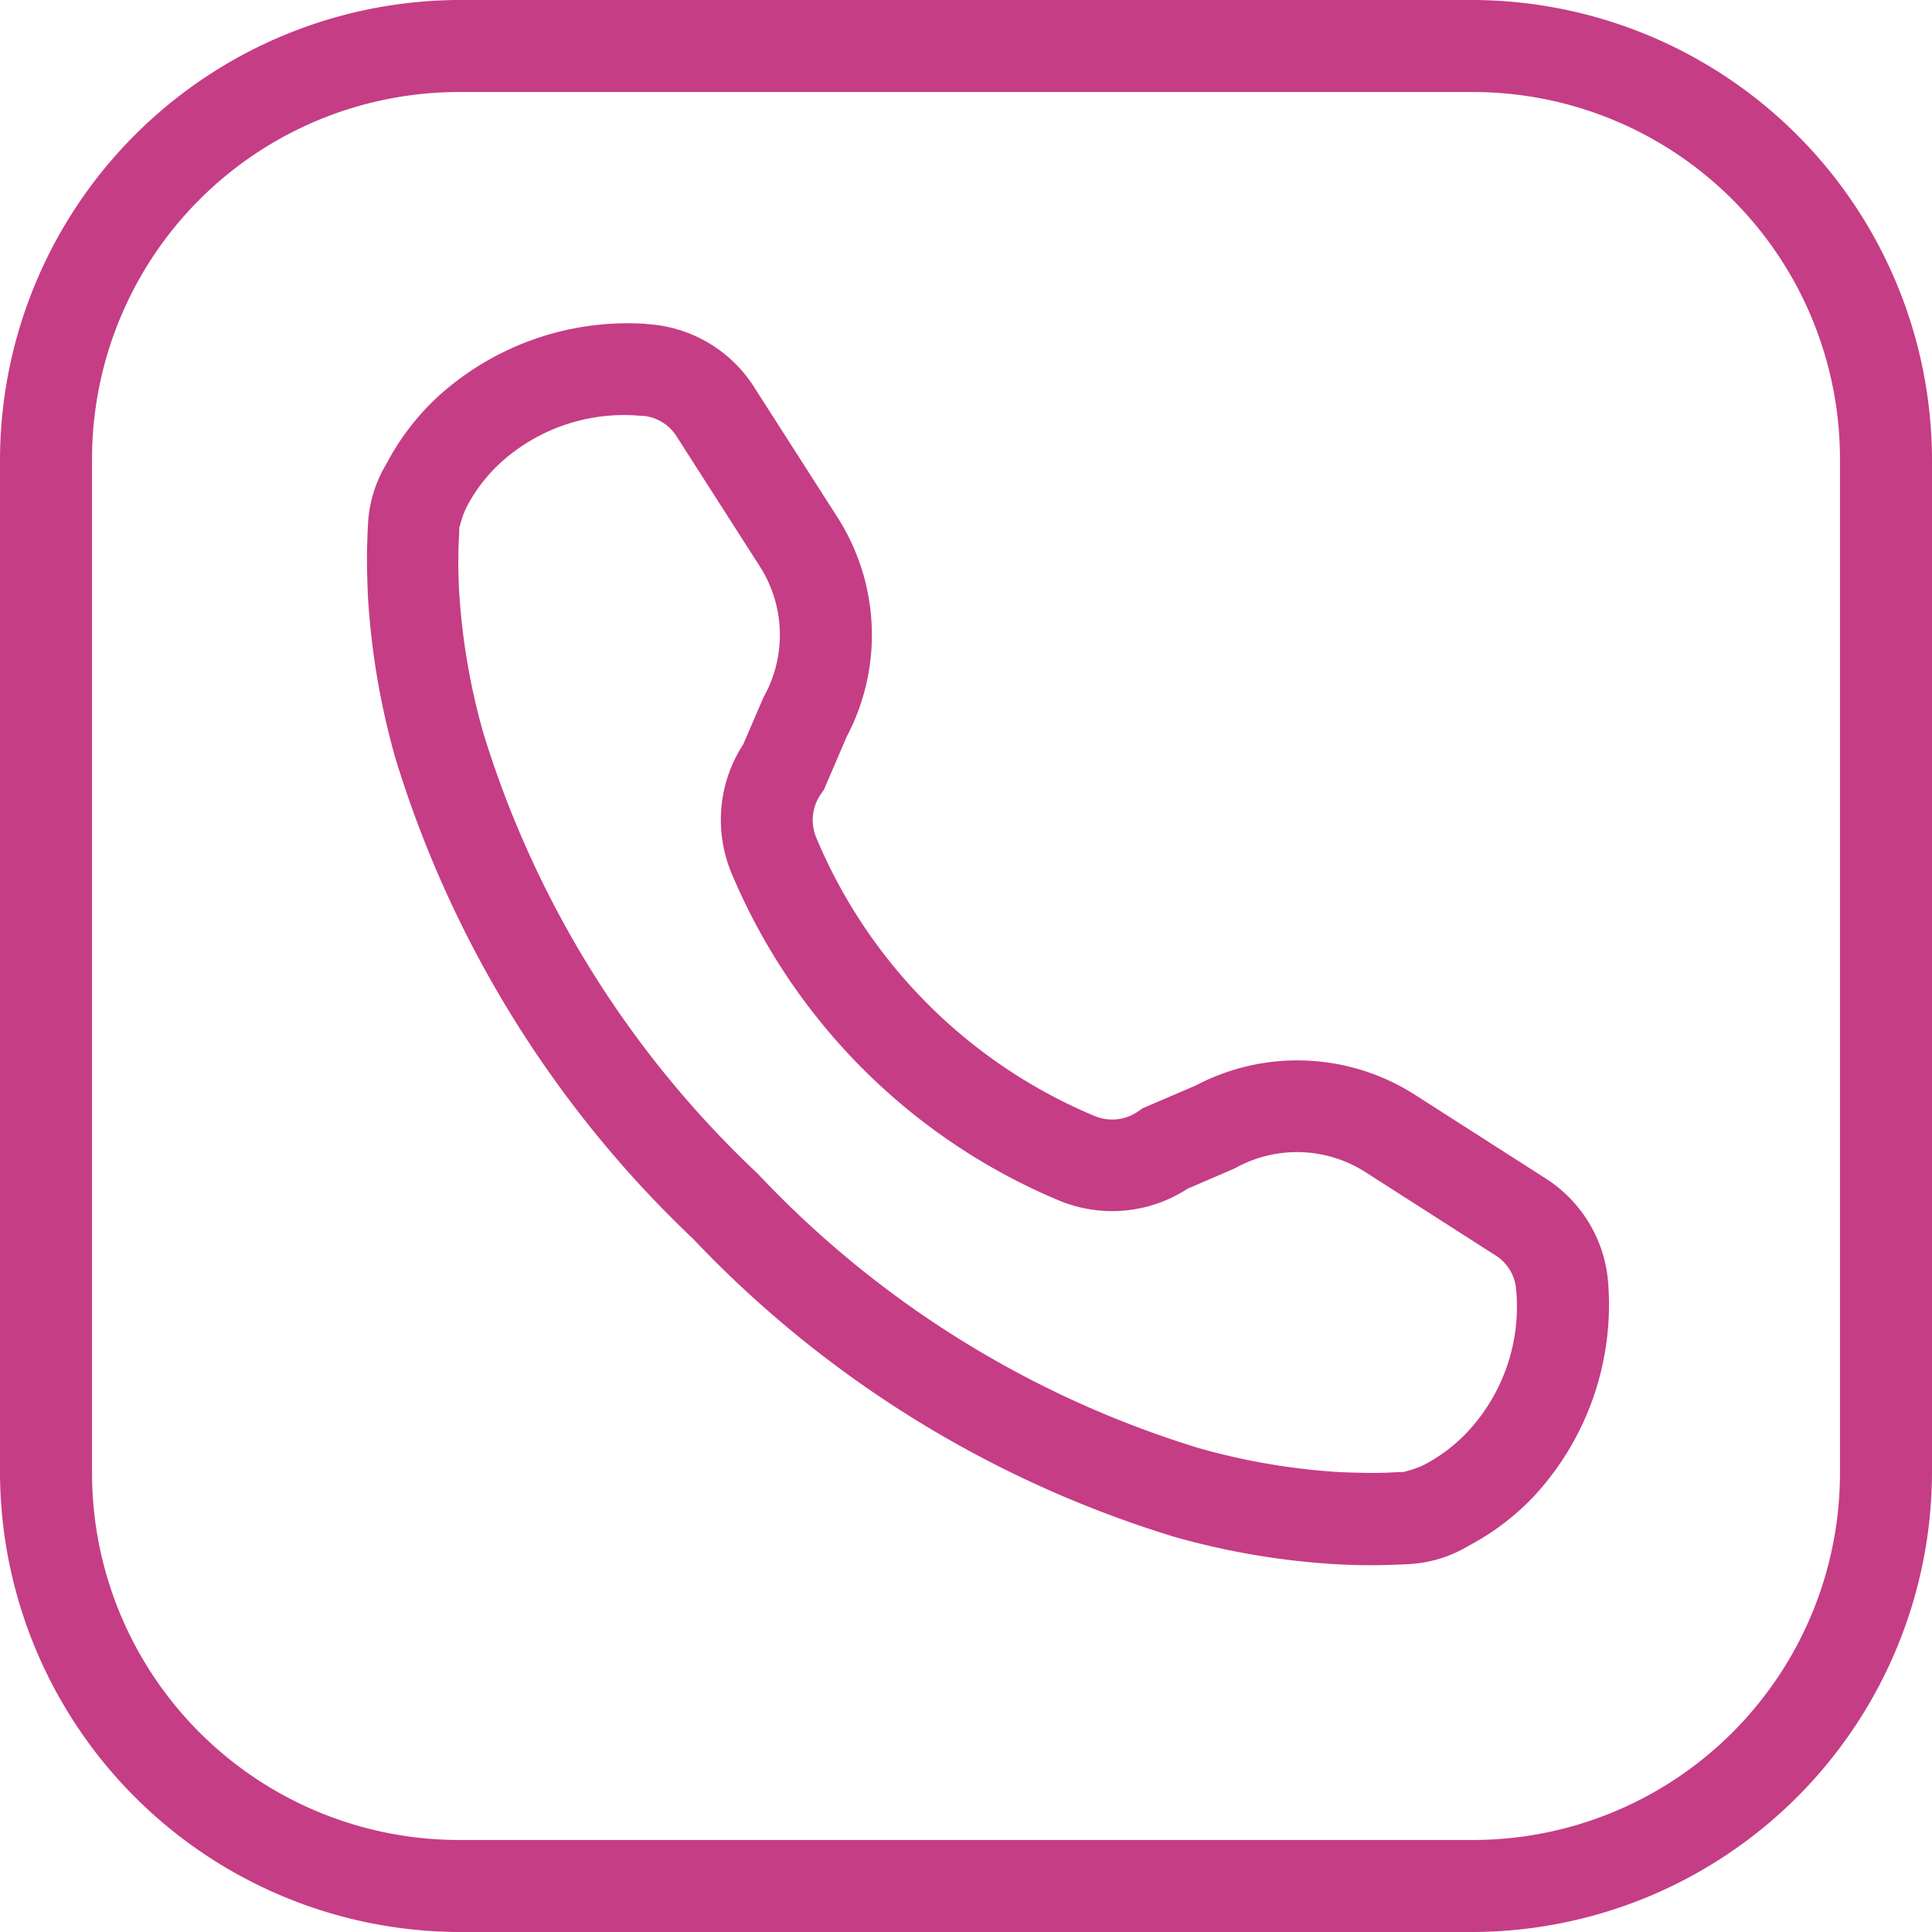
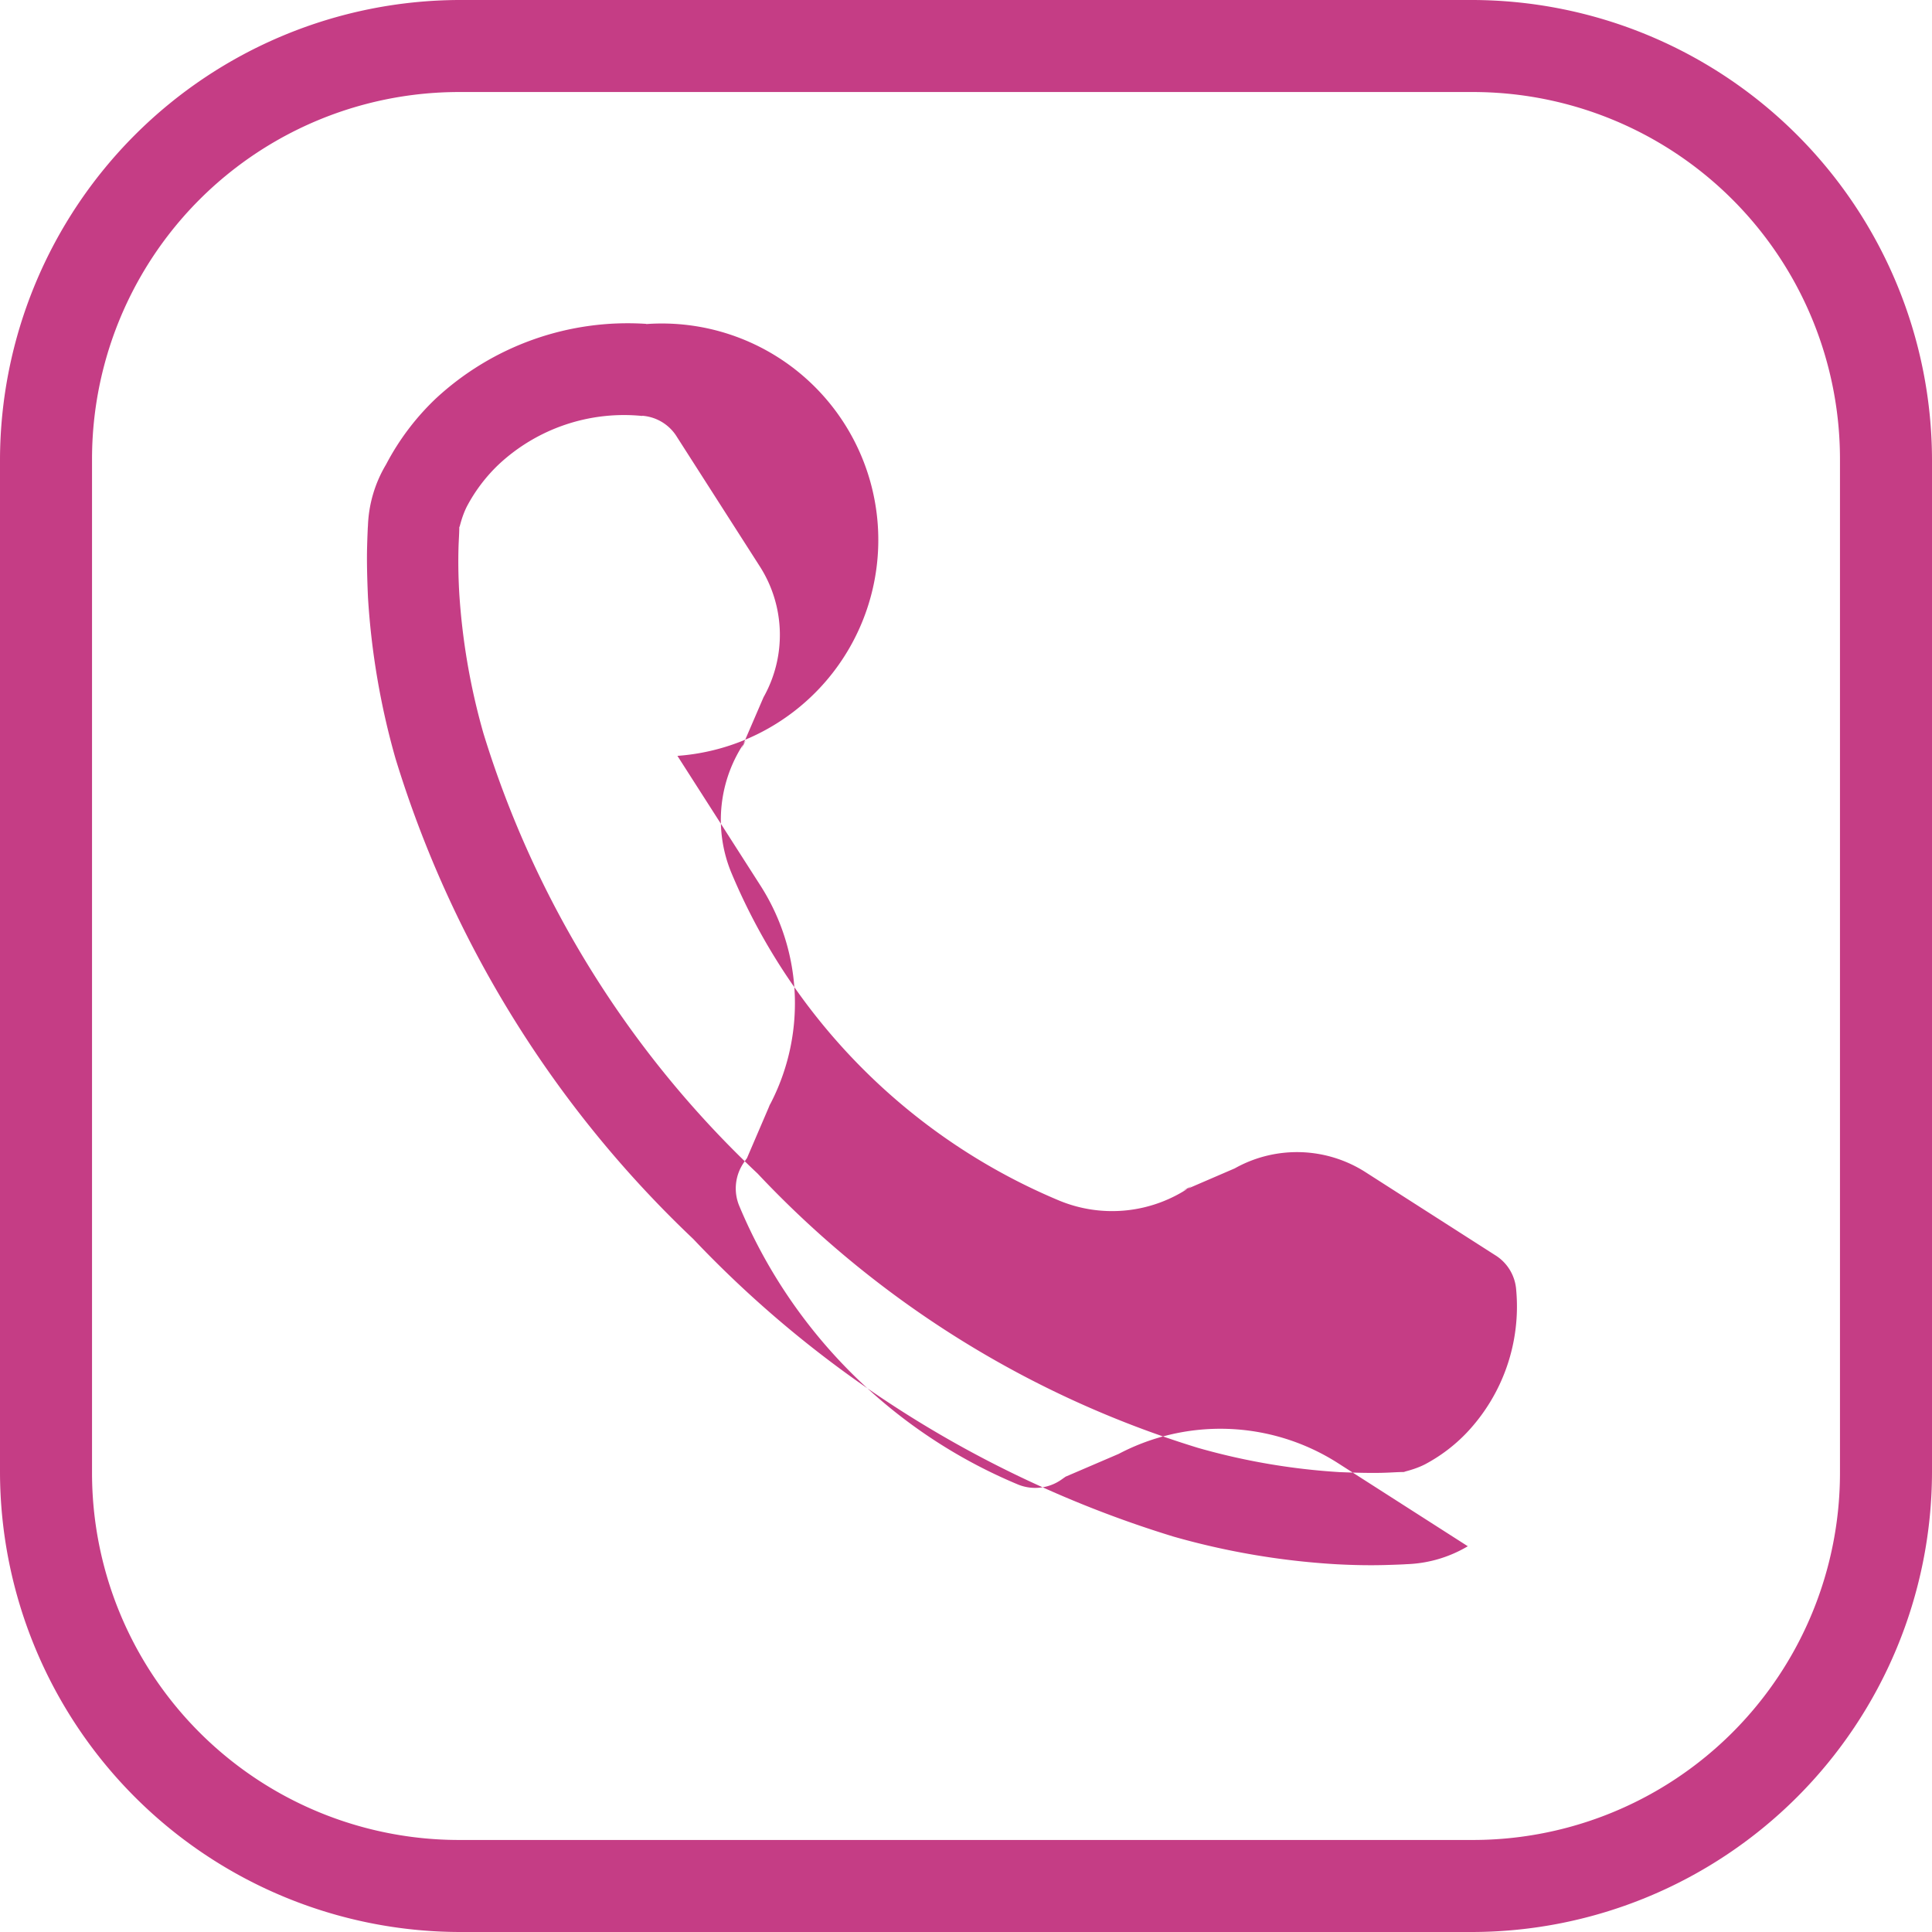
<svg xmlns="http://www.w3.org/2000/svg" width="30" height="30" viewBox="0 0 30 30">
-   <path id="Trazado_76" data-name="Trazado 76" d="M11.143,3.99A7.153,7.153,0,0,0,4,11.133V26.847a7.153,7.153,0,0,0,7.143,7.143H26.857A7.153,7.153,0,0,0,34,26.847V11.133A7.153,7.153,0,0,0,26.857,3.99Zm0,1.429H26.857a5.7,5.7,0,0,1,5.714,5.714V26.847a5.7,5.7,0,0,1-5.714,5.714H11.143a5.7,5.7,0,0,1-5.714-5.714V11.133A5.7,5.7,0,0,1,11.143,5.419Zm2.892,3.6a4.381,4.381,0,0,0-3.267,1.159,3.914,3.914,0,0,0-.773,1.024,1.99,1.99,0,0,0-.282.965c0-.032-.008.135-.013.329s0,.456.014.771a11.721,11.721,0,0,0,.427,2.5,17.211,17.211,0,0,0,4.623,7.461,17.212,17.212,0,0,0,7.461,4.623,11.72,11.72,0,0,0,2.5.427c.316.018.576.019.77.014s.362-.013.331-.013A1.99,1.99,0,0,0,26.792,28a3.914,3.914,0,0,0,1.024-.773,4.381,4.381,0,0,0,1.159-3.267,2.115,2.115,0,0,0-.988-1.68l-2.02-1.293a3.39,3.39,0,0,0-3.446-.117l.061-.031-.841.361-.061.043a.707.707,0,0,1-.688.074,8.049,8.049,0,0,1-4.315-4.315.707.707,0,0,1,.074-.688l.043-.061.361-.841-.031.061a3.388,3.388,0,0,0-.117-3.446l-1.293-2.02A2.115,2.115,0,0,0,14.035,9.022Zm-.061,1.427a.691.691,0,0,1,.539.331l1.293,2.02a1.973,1.973,0,0,1,.067,1.989l-.017.031-.345.8.071-.13a2.15,2.15,0,0,0-.223,2.061,9.483,9.483,0,0,0,5.082,5.082,2.149,2.149,0,0,0,2.061-.223l-.13.071.8-.345.031-.017a1.975,1.975,0,0,1,1.989.068h0l2.02,1.293a.691.691,0,0,1,.331.539,2.851,2.851,0,0,1-.765,2.218,2.535,2.535,0,0,1-.647.492c-.194.1-.38.121-.31.121-.131,0-.2.009-.364.013s-.384,0-.656-.011a10.291,10.291,0,0,1-2.2-.377,15.72,15.72,0,0,1-6.836-4.258,15.72,15.72,0,0,1-4.258-6.836,10.292,10.292,0,0,1-.377-2.2c-.015-.272-.015-.492-.011-.656s.013-.233.013-.364c0,.071.021-.115.121-.31a2.535,2.535,0,0,1,.492-.647A2.851,2.851,0,0,1,13.973,10.449Z" transform="translate(-4 -3.99)" fill="#c53d85" />
+   <path id="Trazado_76" data-name="Trazado 76" d="M11.143,3.99A7.153,7.153,0,0,0,4,11.133V26.847a7.153,7.153,0,0,0,7.143,7.143H26.857A7.153,7.153,0,0,0,34,26.847V11.133A7.153,7.153,0,0,0,26.857,3.99Zm0,1.429H26.857a5.7,5.7,0,0,1,5.714,5.714V26.847a5.7,5.7,0,0,1-5.714,5.714H11.143a5.7,5.7,0,0,1-5.714-5.714V11.133A5.7,5.7,0,0,1,11.143,5.419Zm2.892,3.6a4.381,4.381,0,0,0-3.267,1.159,3.914,3.914,0,0,0-.773,1.024,1.99,1.99,0,0,0-.282.965c0-.032-.008.135-.013.329s0,.456.014.771a11.721,11.721,0,0,0,.427,2.5,17.211,17.211,0,0,0,4.623,7.461,17.212,17.212,0,0,0,7.461,4.623,11.72,11.72,0,0,0,2.5.427c.316.018.576.019.77.014s.362-.013.331-.013A1.99,1.99,0,0,0,26.792,28l-2.02-1.293a3.39,3.39,0,0,0-3.446-.117l.061-.031-.841.361-.061.043a.707.707,0,0,1-.688.074,8.049,8.049,0,0,1-4.315-4.315.707.707,0,0,1,.074-.688l.043-.061.361-.841-.031.061a3.388,3.388,0,0,0-.117-3.446l-1.293-2.02A2.115,2.115,0,0,0,14.035,9.022Zm-.061,1.427a.691.691,0,0,1,.539.331l1.293,2.02a1.973,1.973,0,0,1,.067,1.989l-.017.031-.345.8.071-.13a2.15,2.15,0,0,0-.223,2.061,9.483,9.483,0,0,0,5.082,5.082,2.149,2.149,0,0,0,2.061-.223l-.13.071.8-.345.031-.017a1.975,1.975,0,0,1,1.989.068h0l2.02,1.293a.691.691,0,0,1,.331.539,2.851,2.851,0,0,1-.765,2.218,2.535,2.535,0,0,1-.647.492c-.194.1-.38.121-.31.121-.131,0-.2.009-.364.013s-.384,0-.656-.011a10.291,10.291,0,0,1-2.2-.377,15.72,15.72,0,0,1-6.836-4.258,15.72,15.72,0,0,1-4.258-6.836,10.292,10.292,0,0,1-.377-2.2c-.015-.272-.015-.492-.011-.656s.013-.233.013-.364c0,.071.021-.115.121-.31a2.535,2.535,0,0,1,.492-.647A2.851,2.851,0,0,1,13.973,10.449Z" transform="translate(-4 -3.99)" fill="#c53d85" />
</svg>